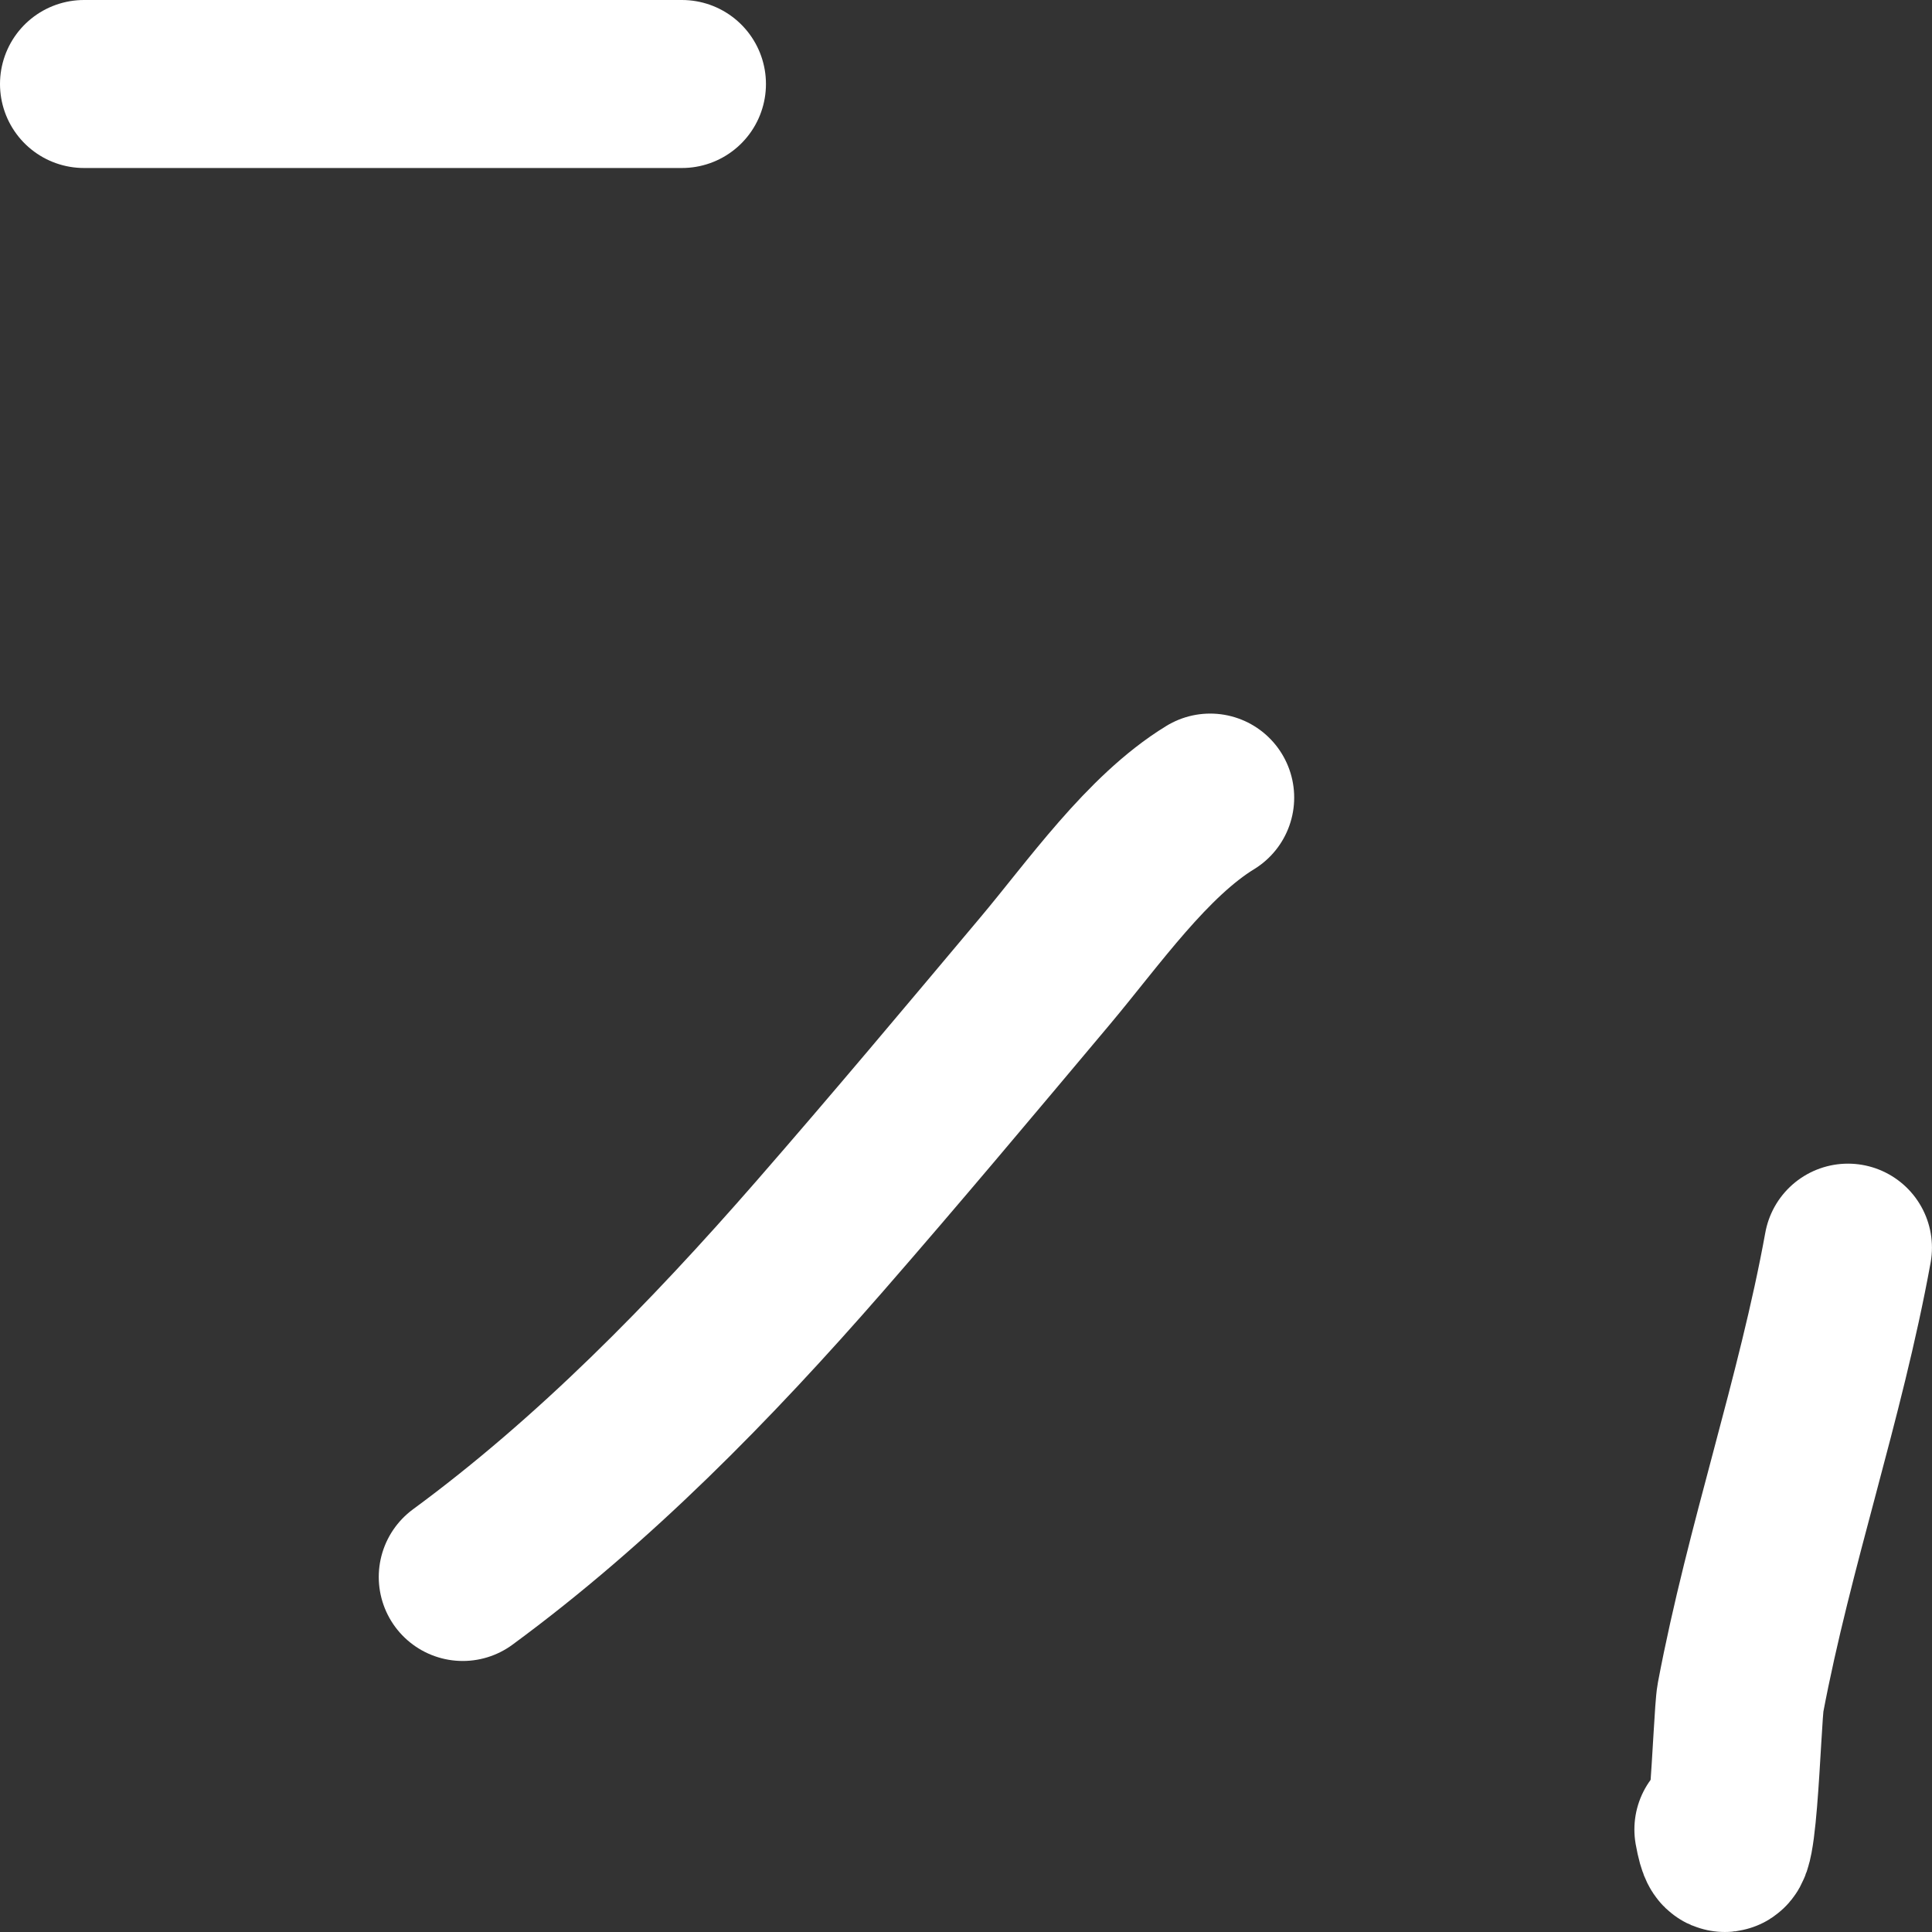
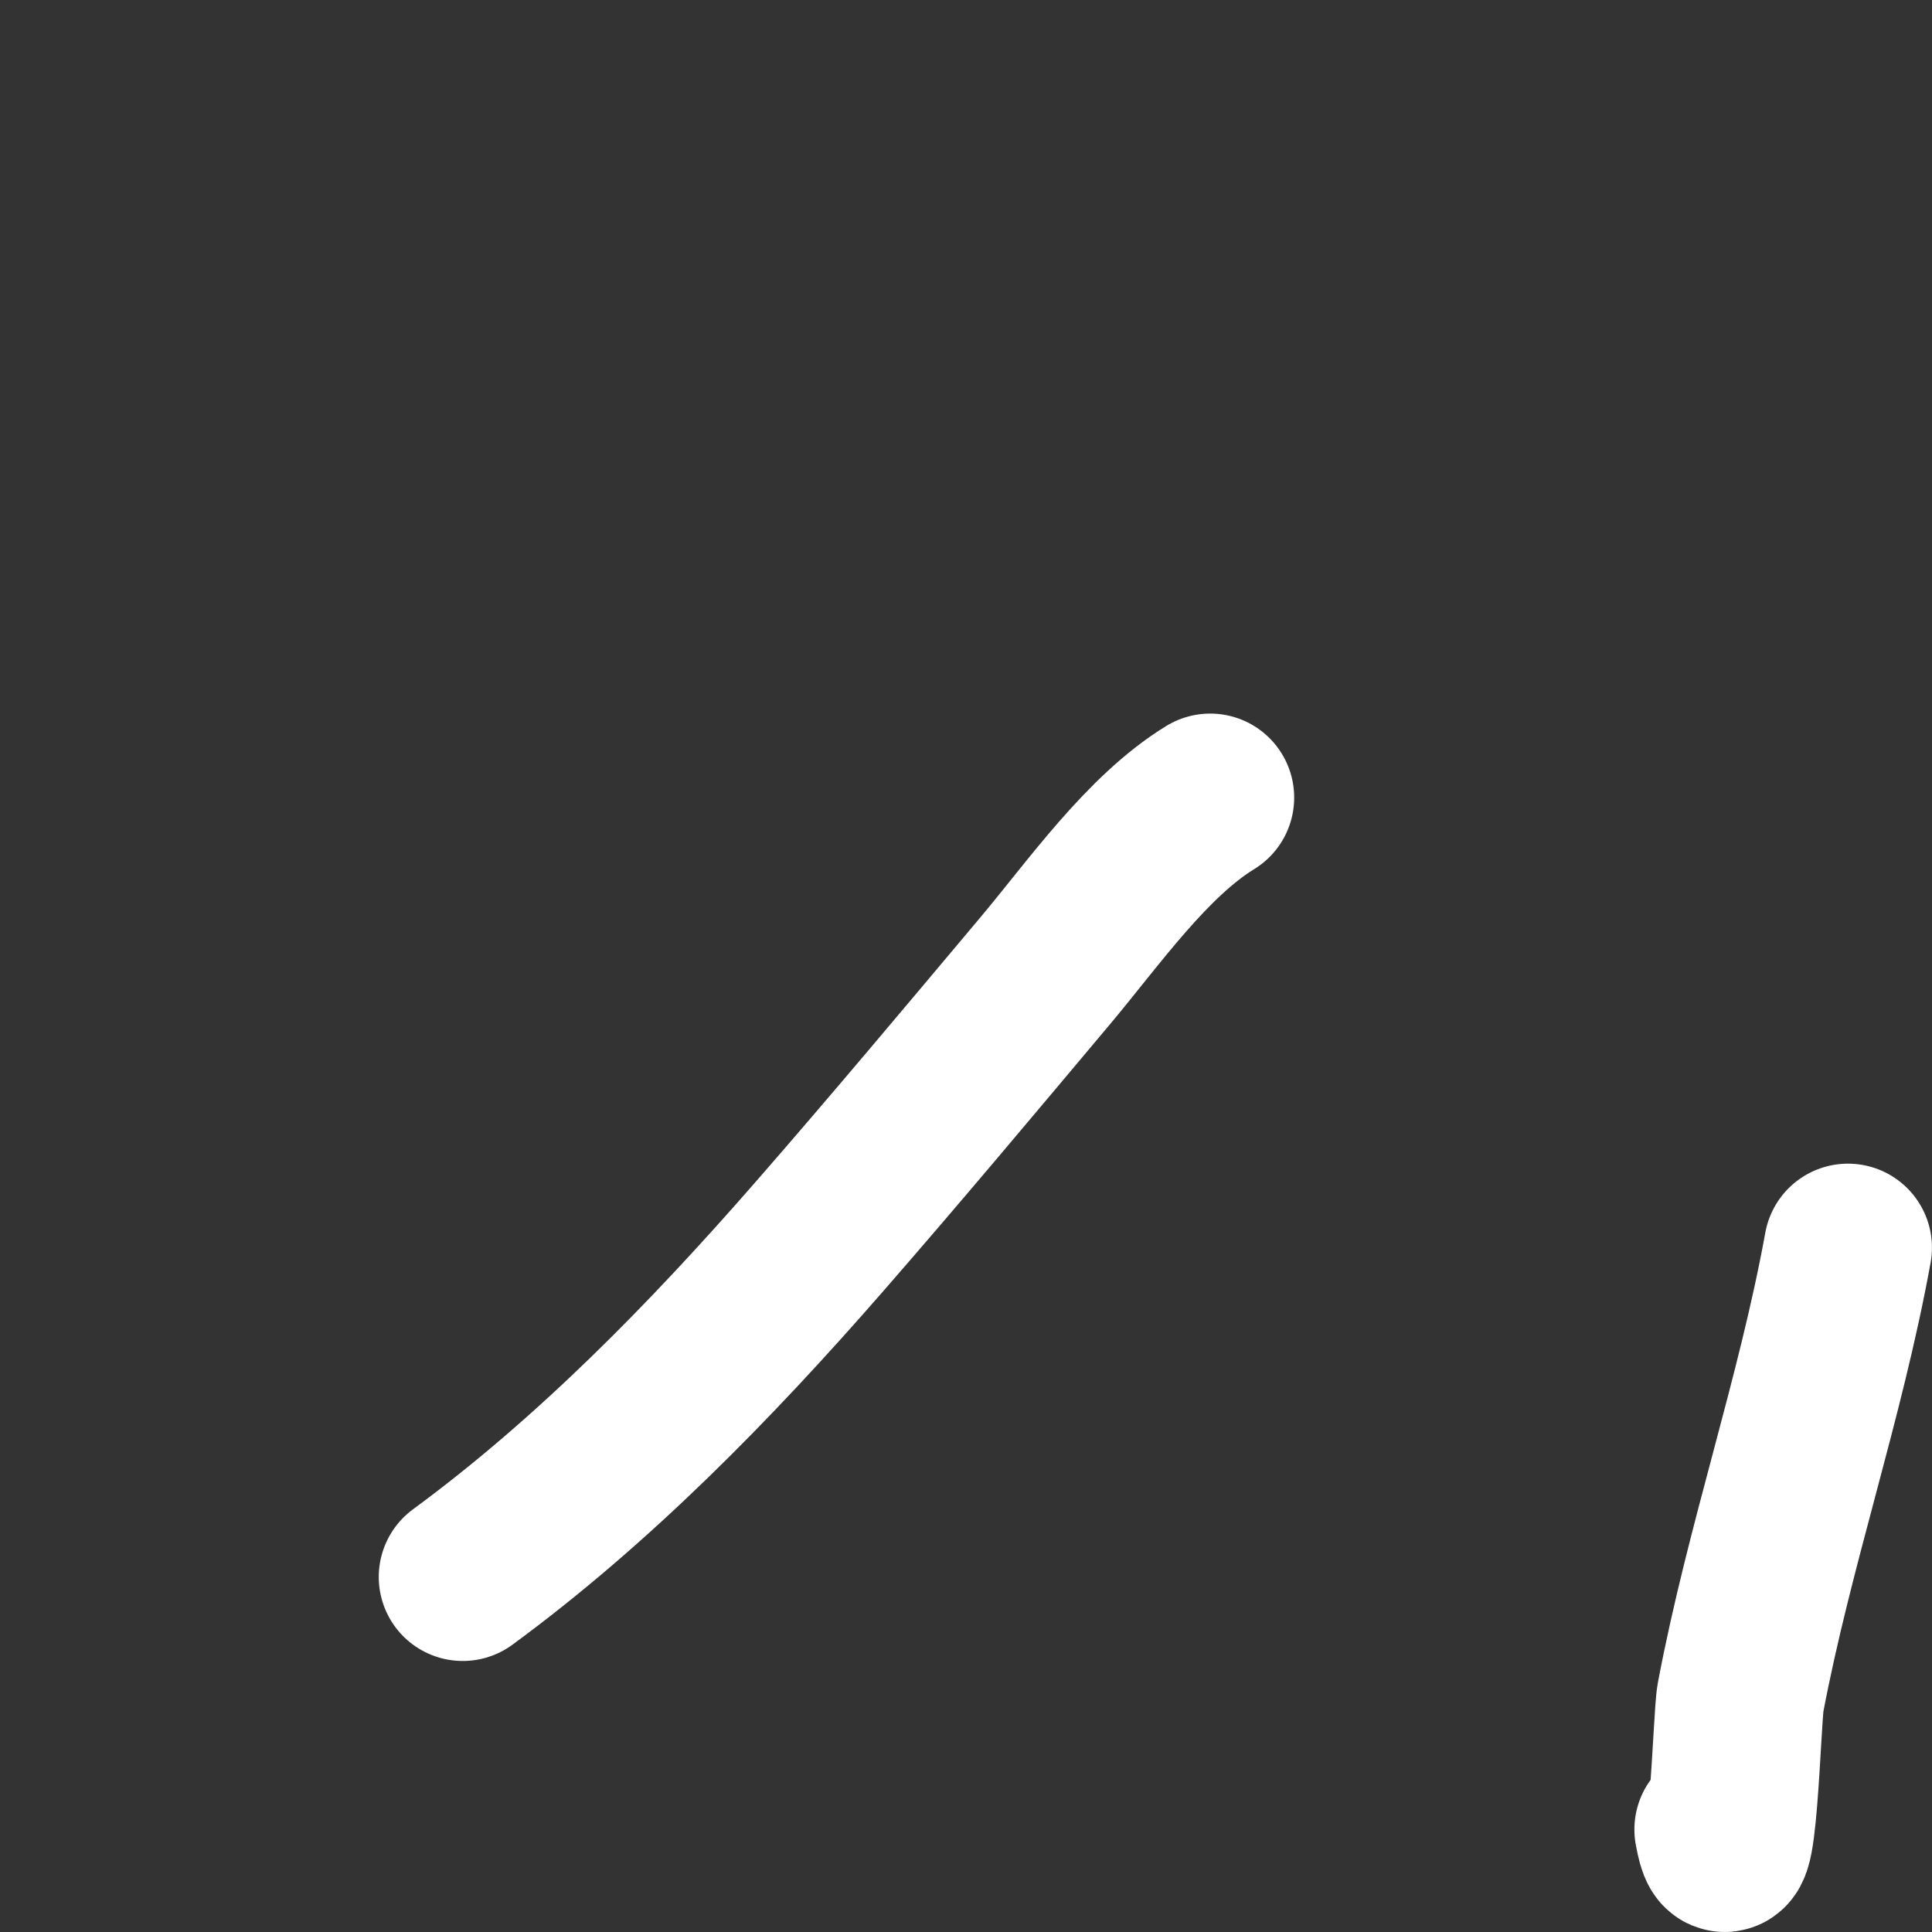
<svg xmlns="http://www.w3.org/2000/svg" width="46" height="46" viewBox="0 0 46 46" fill="none">
  <rect x="0" y="0" width="46" height="46" fill="#333333" stroke="none" />
  <path d="M43.999 29.706C43.345 33.306 42.123 36.811 41.441 40.422C41.351 40.9 41.249 45.403 40.914 43.559" stroke="white" stroke-width="4" stroke-linecap="round" />
-   <path d="M16.237 2C11.488 2 6.741 2 2 2" stroke="white" stroke-width="4" stroke-linecap="round" />
  <path d="M28.814 18.99C27.315 19.907 26.039 21.741 24.886 23.114C23.104 25.235 21.325 27.36 19.507 29.445C16.916 32.416 14.134 35.258 11.018 37.547" stroke="white" stroke-width="4" stroke-linecap="round" />
</svg>